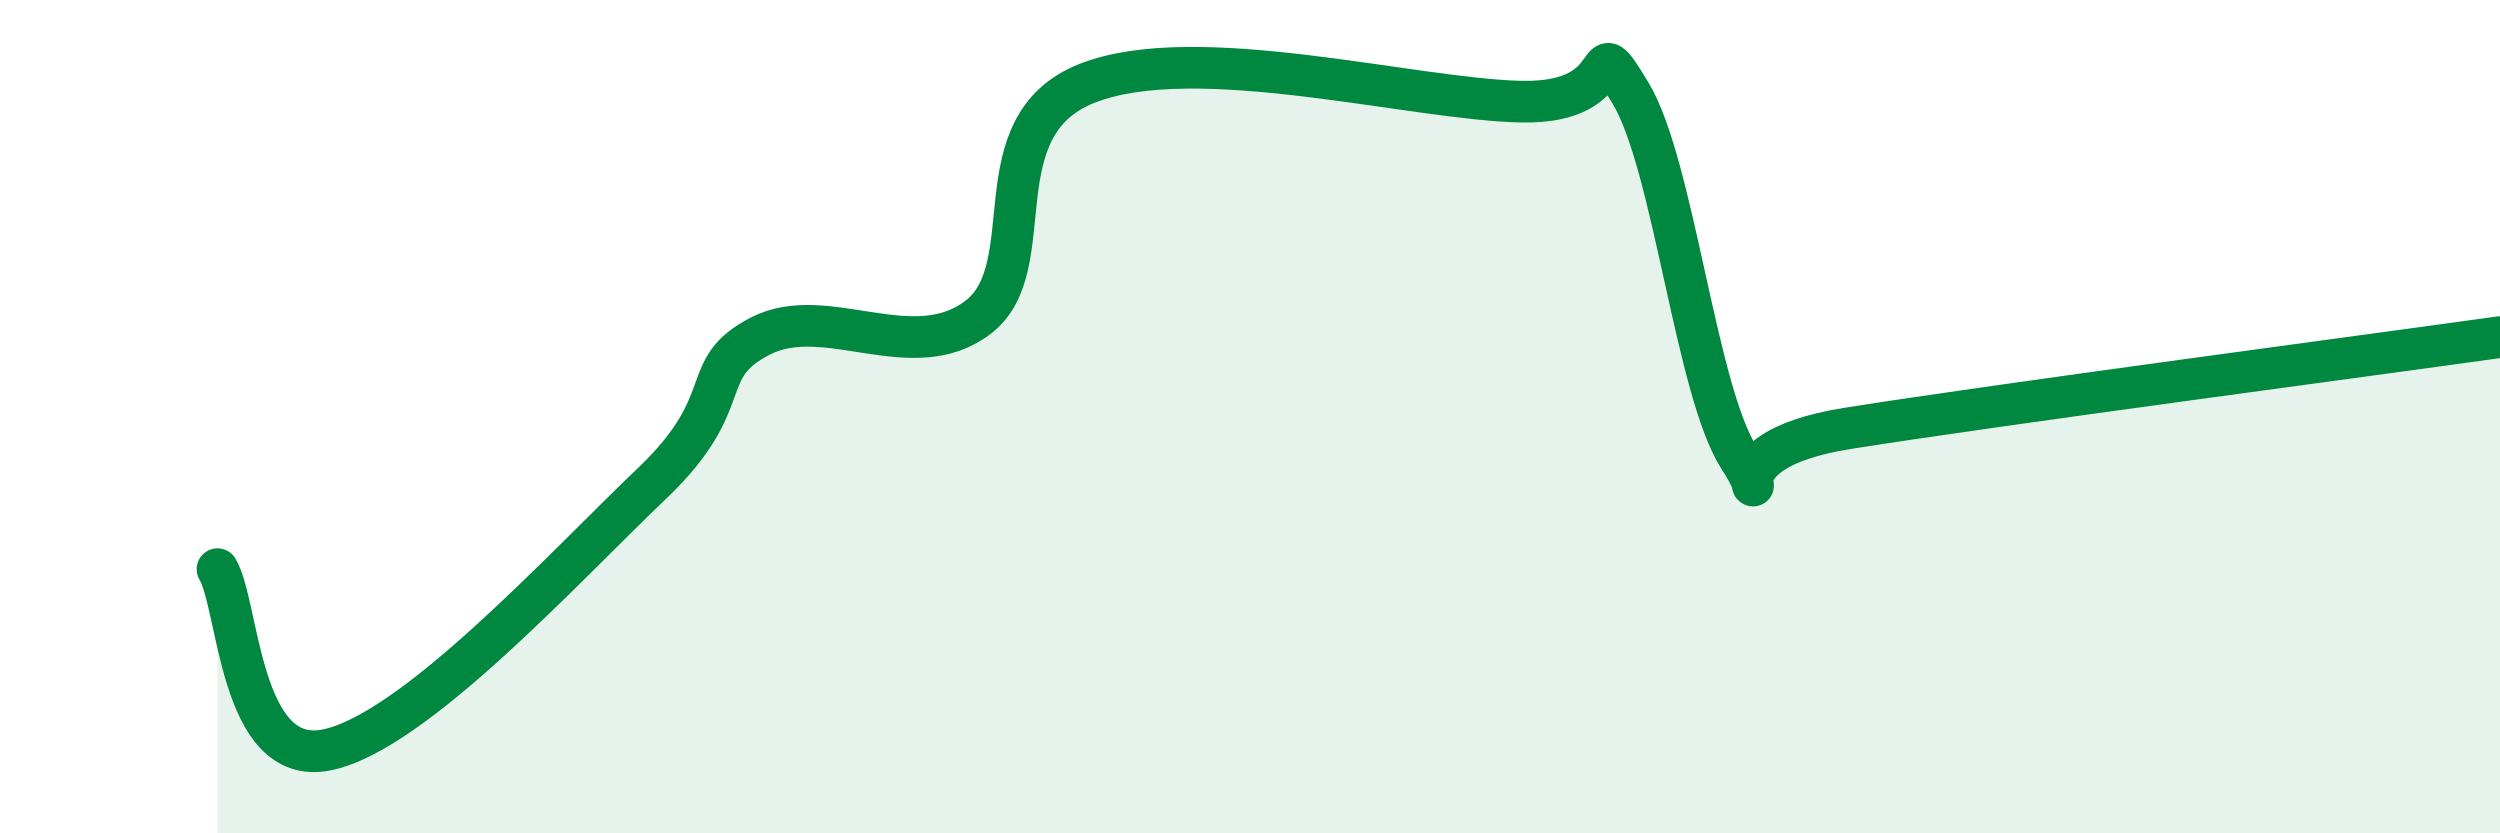
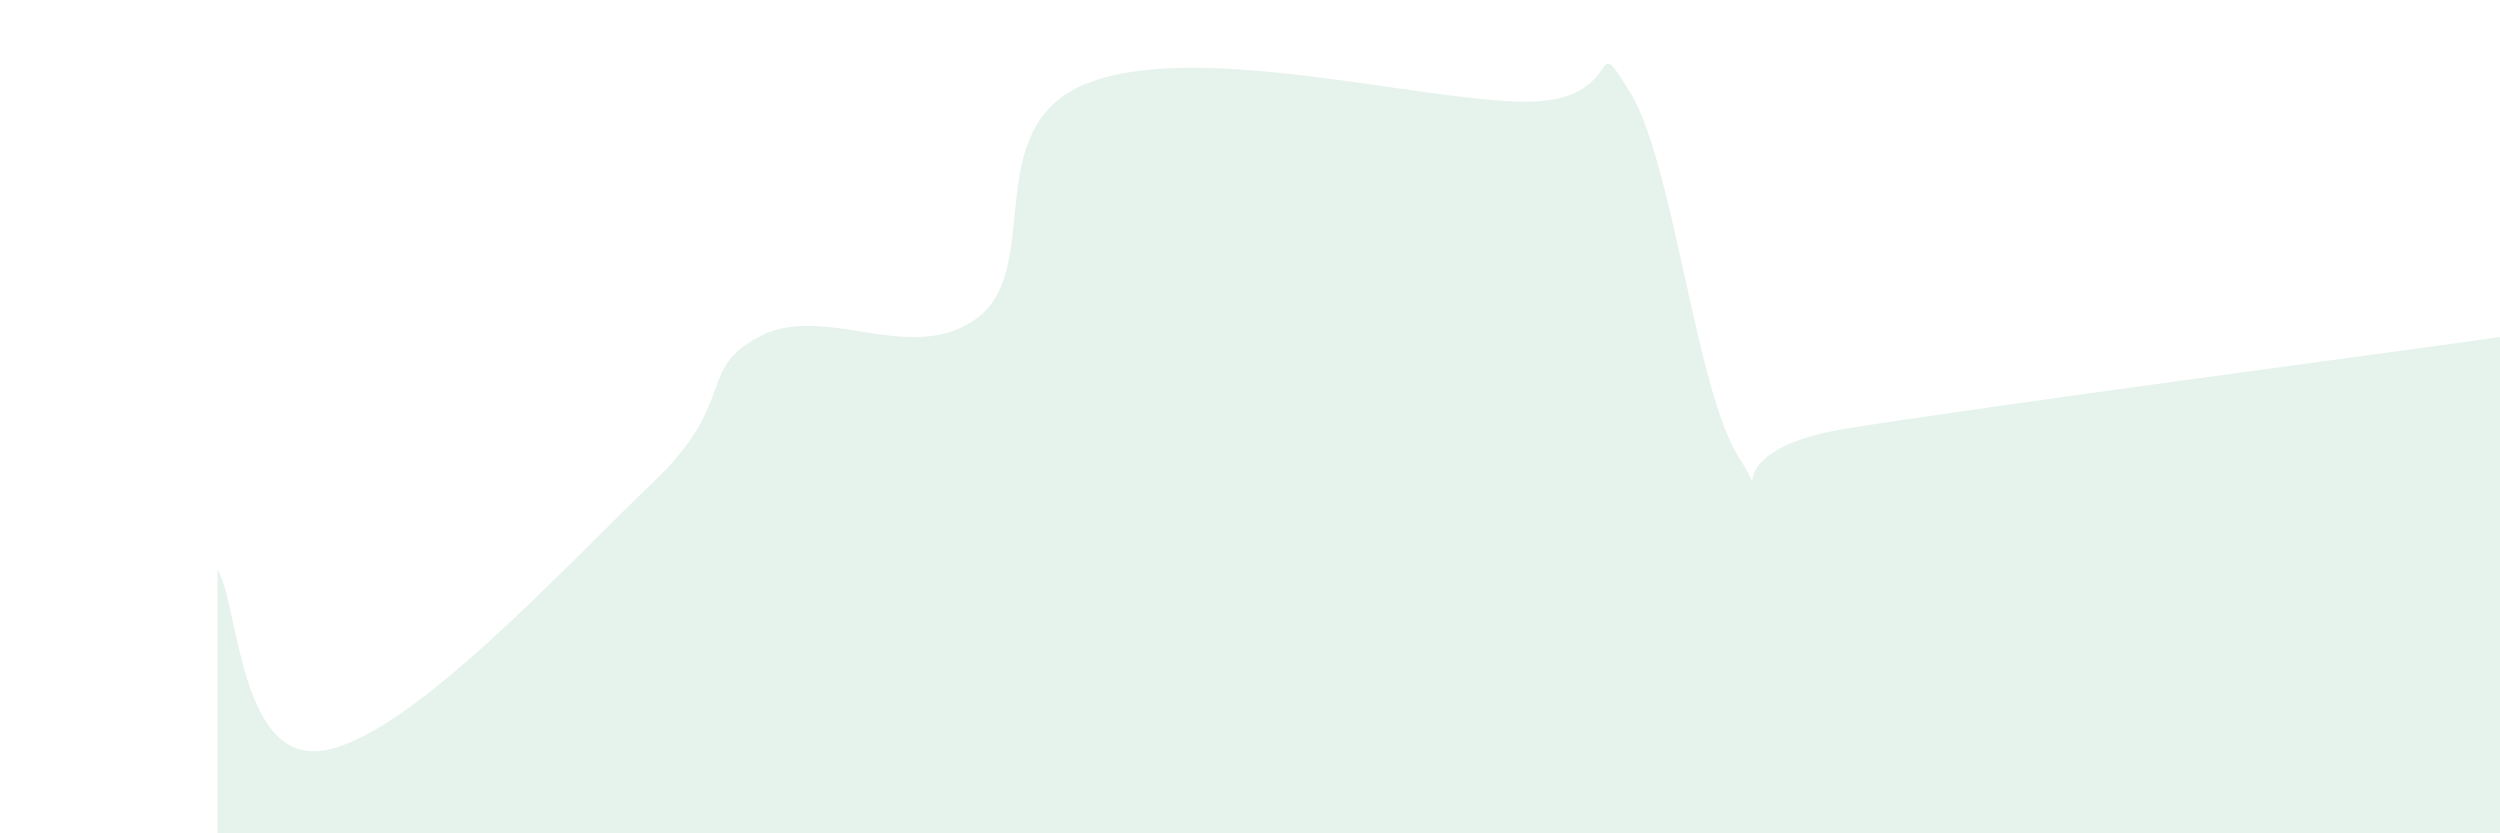
<svg xmlns="http://www.w3.org/2000/svg" width="60" height="20" viewBox="0 0 60 20">
  <path d="M 5.22,13.66 C 5.74,14.53 5.74,18.41 7.83,18 C 9.92,17.59 13.56,13.59 15.65,11.6 C 17.74,9.61 16.69,8.86 18.26,8.06 C 19.83,7.26 21.91,8.82 23.48,7.61 C 25.05,6.4 23.48,3.03 26.09,2 C 28.7,0.97 33.91,2.39 36.52,2.44 C 39.13,2.49 38.09,0.52 39.13,2.23 C 40.17,3.94 40.7,9.38 41.74,10.99 C 42.78,12.6 40.7,10.86 44.35,10.28 C 48,9.7 56.87,8.53 60,8.09L60 20L5.22 20Z" fill="#008740" opacity="0.1" stroke-linecap="round" stroke-linejoin="round" />
-   <path d="M 5.22,13.66 C 5.74,14.53 5.74,18.41 7.83,18 C 9.92,17.59 13.56,13.59 15.65,11.6 C 17.74,9.61 16.69,8.86 18.26,8.06 C 19.83,7.26 21.91,8.82 23.48,7.61 C 25.05,6.4 23.48,3.03 26.09,2 C 28.7,0.97 33.91,2.39 36.52,2.44 C 39.13,2.49 38.09,0.52 39.13,2.23 C 40.17,3.94 40.7,9.38 41.74,10.99 C 42.78,12.6 40.7,10.86 44.35,10.28 C 48,9.7 56.87,8.53 60,8.09" stroke="#008740" stroke-width="1" fill="none" stroke-linecap="round" stroke-linejoin="round" />
</svg>